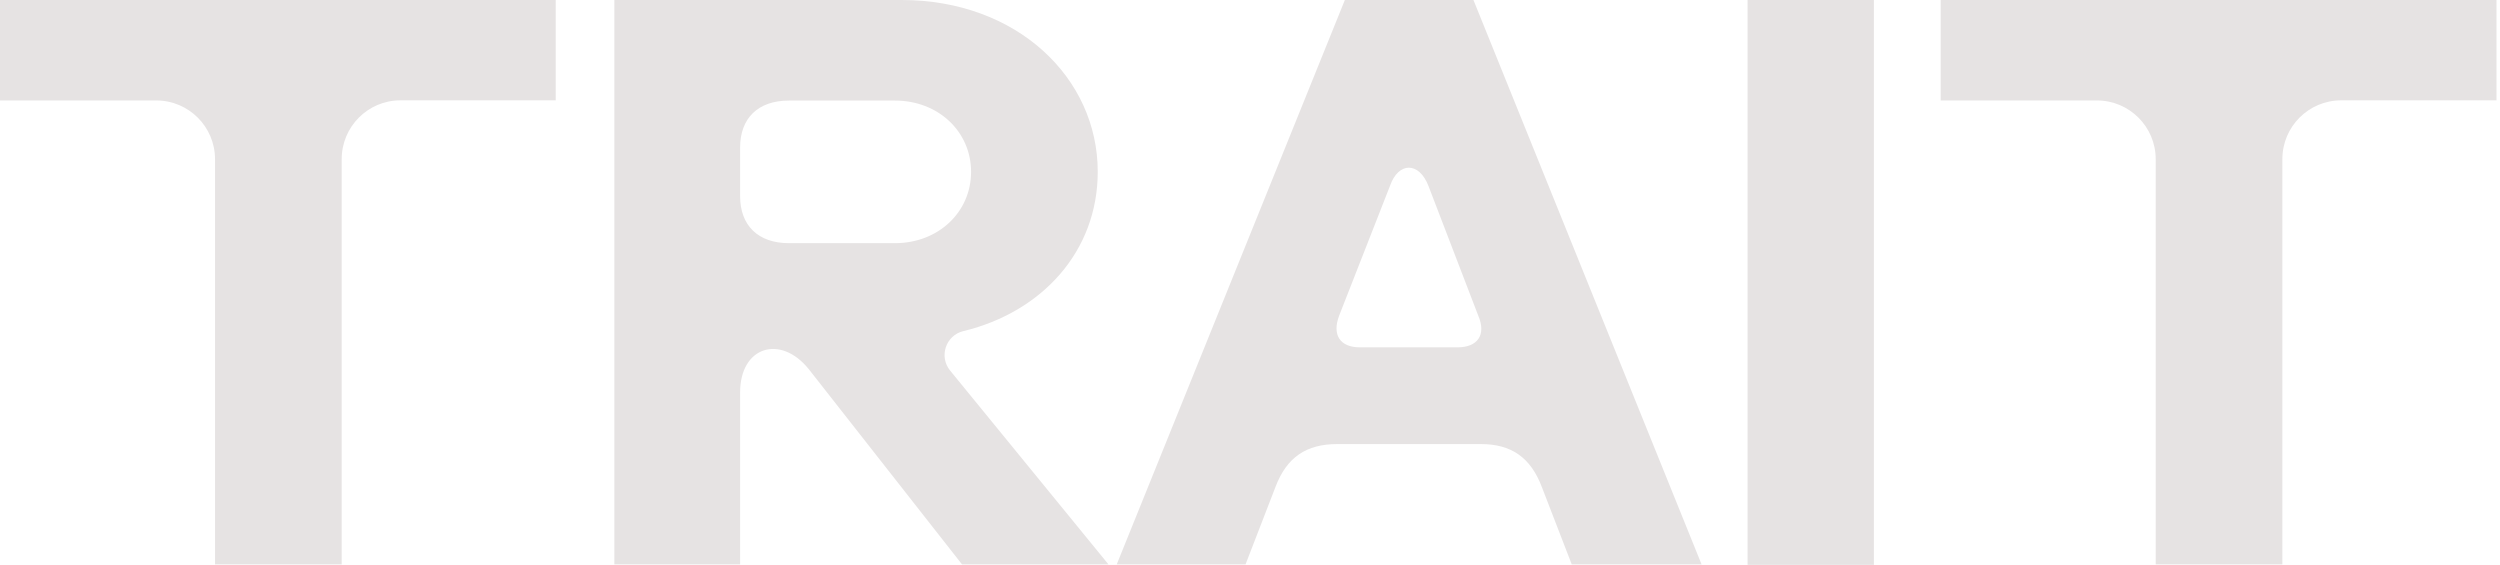
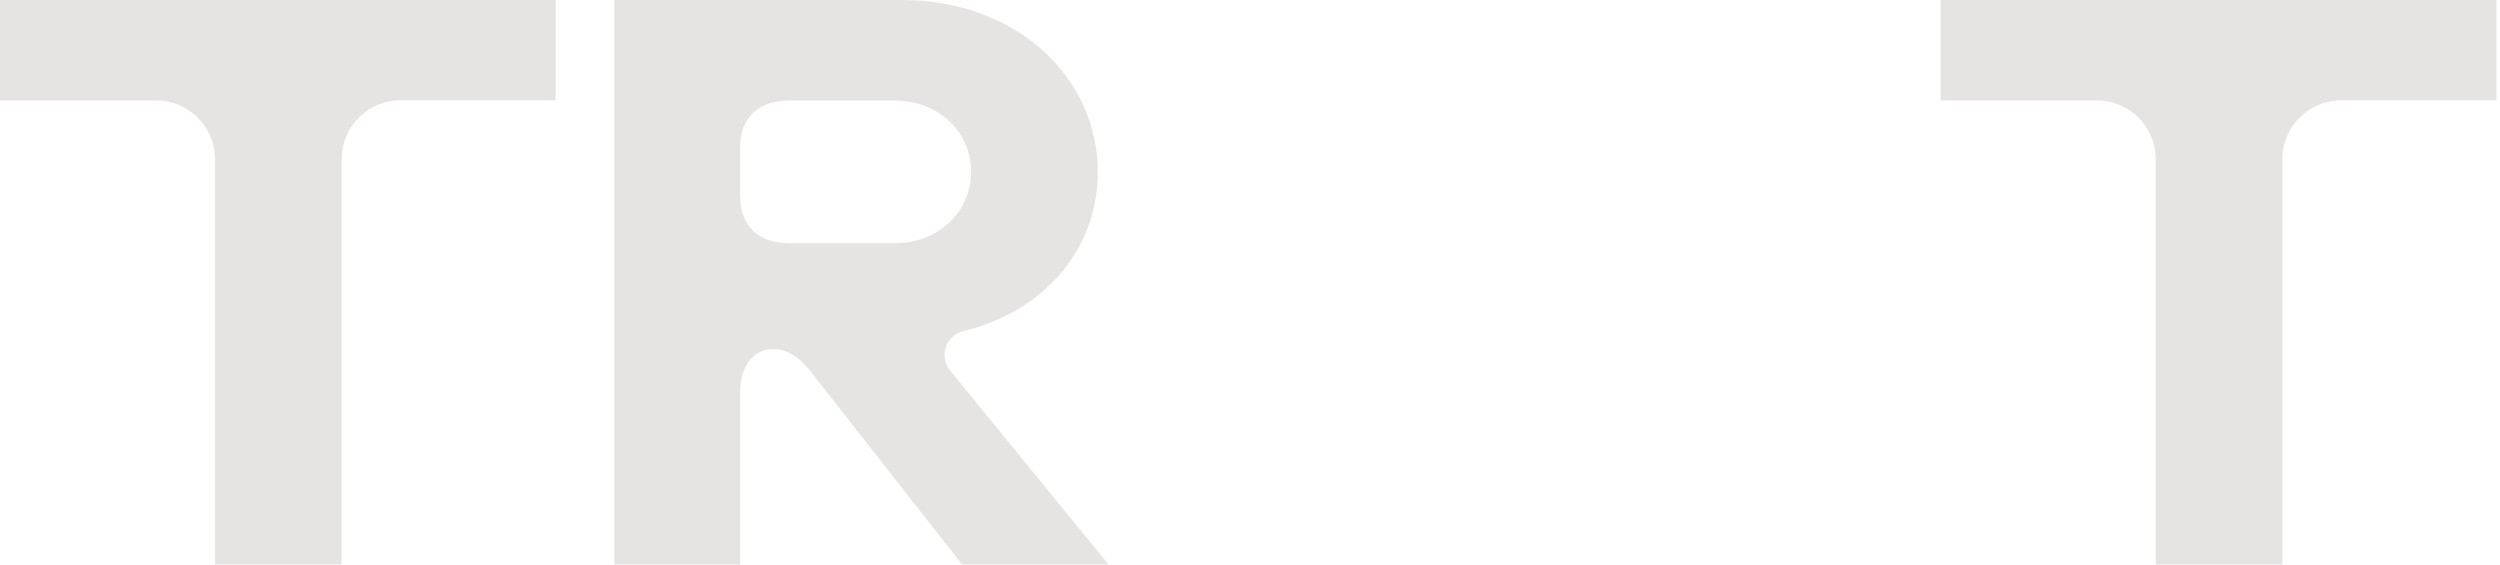
<svg xmlns="http://www.w3.org/2000/svg" width="177" height="40" viewBox="0 0 177 40" fill="none">
  <g clip-path="url(#clip0_526_4673)">
    <path d="M0 7.112H11.064C13.36 7.112 15.224 8.976 15.224 11.272V39.96H24.192V11.264C24.192 8.968 26.056 7.104 28.344 7.104H39.344V0H0V7.112Z" fill="#E6E3E3" />
-     <path d="M137.4 0V7.112H148.464C150.76 7.112 152.624 8.976 152.624 11.272V39.96H161.592V11.264C161.592 8.968 163.456 7.104 165.752 7.104H176.752V0H137.408H137.4Z" fill="#E6E3E3" />
-     <path d="M95.216 0L79.064 39.96H88.184L90.296 34.496C91.096 32.368 92.488 31.44 94.68 31.44H104.848C106.976 31.44 108.368 32.368 109.168 34.496L111.28 39.96H120.472L104.32 0H95.216ZM103.192 24.592H96.28C94.888 24.592 94.288 23.728 94.816 22.336L98.408 13.168C99.008 11.44 100.472 11.44 101.136 13.168L104.656 22.336C105.256 23.728 104.592 24.592 103.192 24.592Z" fill="#E6E3E3" />
+     <path d="M137.4 0V7.112H148.464C150.76 7.112 152.624 8.976 152.624 11.272V39.96H161.592V11.264C161.592 8.968 163.456 7.104 165.752 7.104H176.752V0H137.408Z" fill="#E6E3E3" />
    <path d="M68.216 23.44C73.76 22.096 77.72 17.808 77.72 12.16C77.72 5.512 72.008 0 63.832 0H43.496V39.96H52.4V27.784C52.4 24.528 55.256 23.664 57.248 26.12L68.112 39.96H78.48L67.272 26.24C66.456 25.248 66.96 23.744 68.208 23.44H68.216ZM55.856 17.216C53.664 17.216 52.4 15.952 52.4 13.896V10.44C52.4 8.376 53.664 7.12 55.856 7.12H63.368C66.424 7.12 68.752 9.312 68.752 12.168C68.752 15.024 66.424 17.216 63.368 17.216H55.856Z" fill="#E6E3E3" />
-     <path d="M132.672 0H123.728V39.992H132.672V0Z" fill="#E6E3E3" />
  </g>
  <defs>
    <clipPath id="clip0_526_4673">
      <rect width="176.744" height="40" fill="white" />
    </clipPath>
  </defs>
</svg>